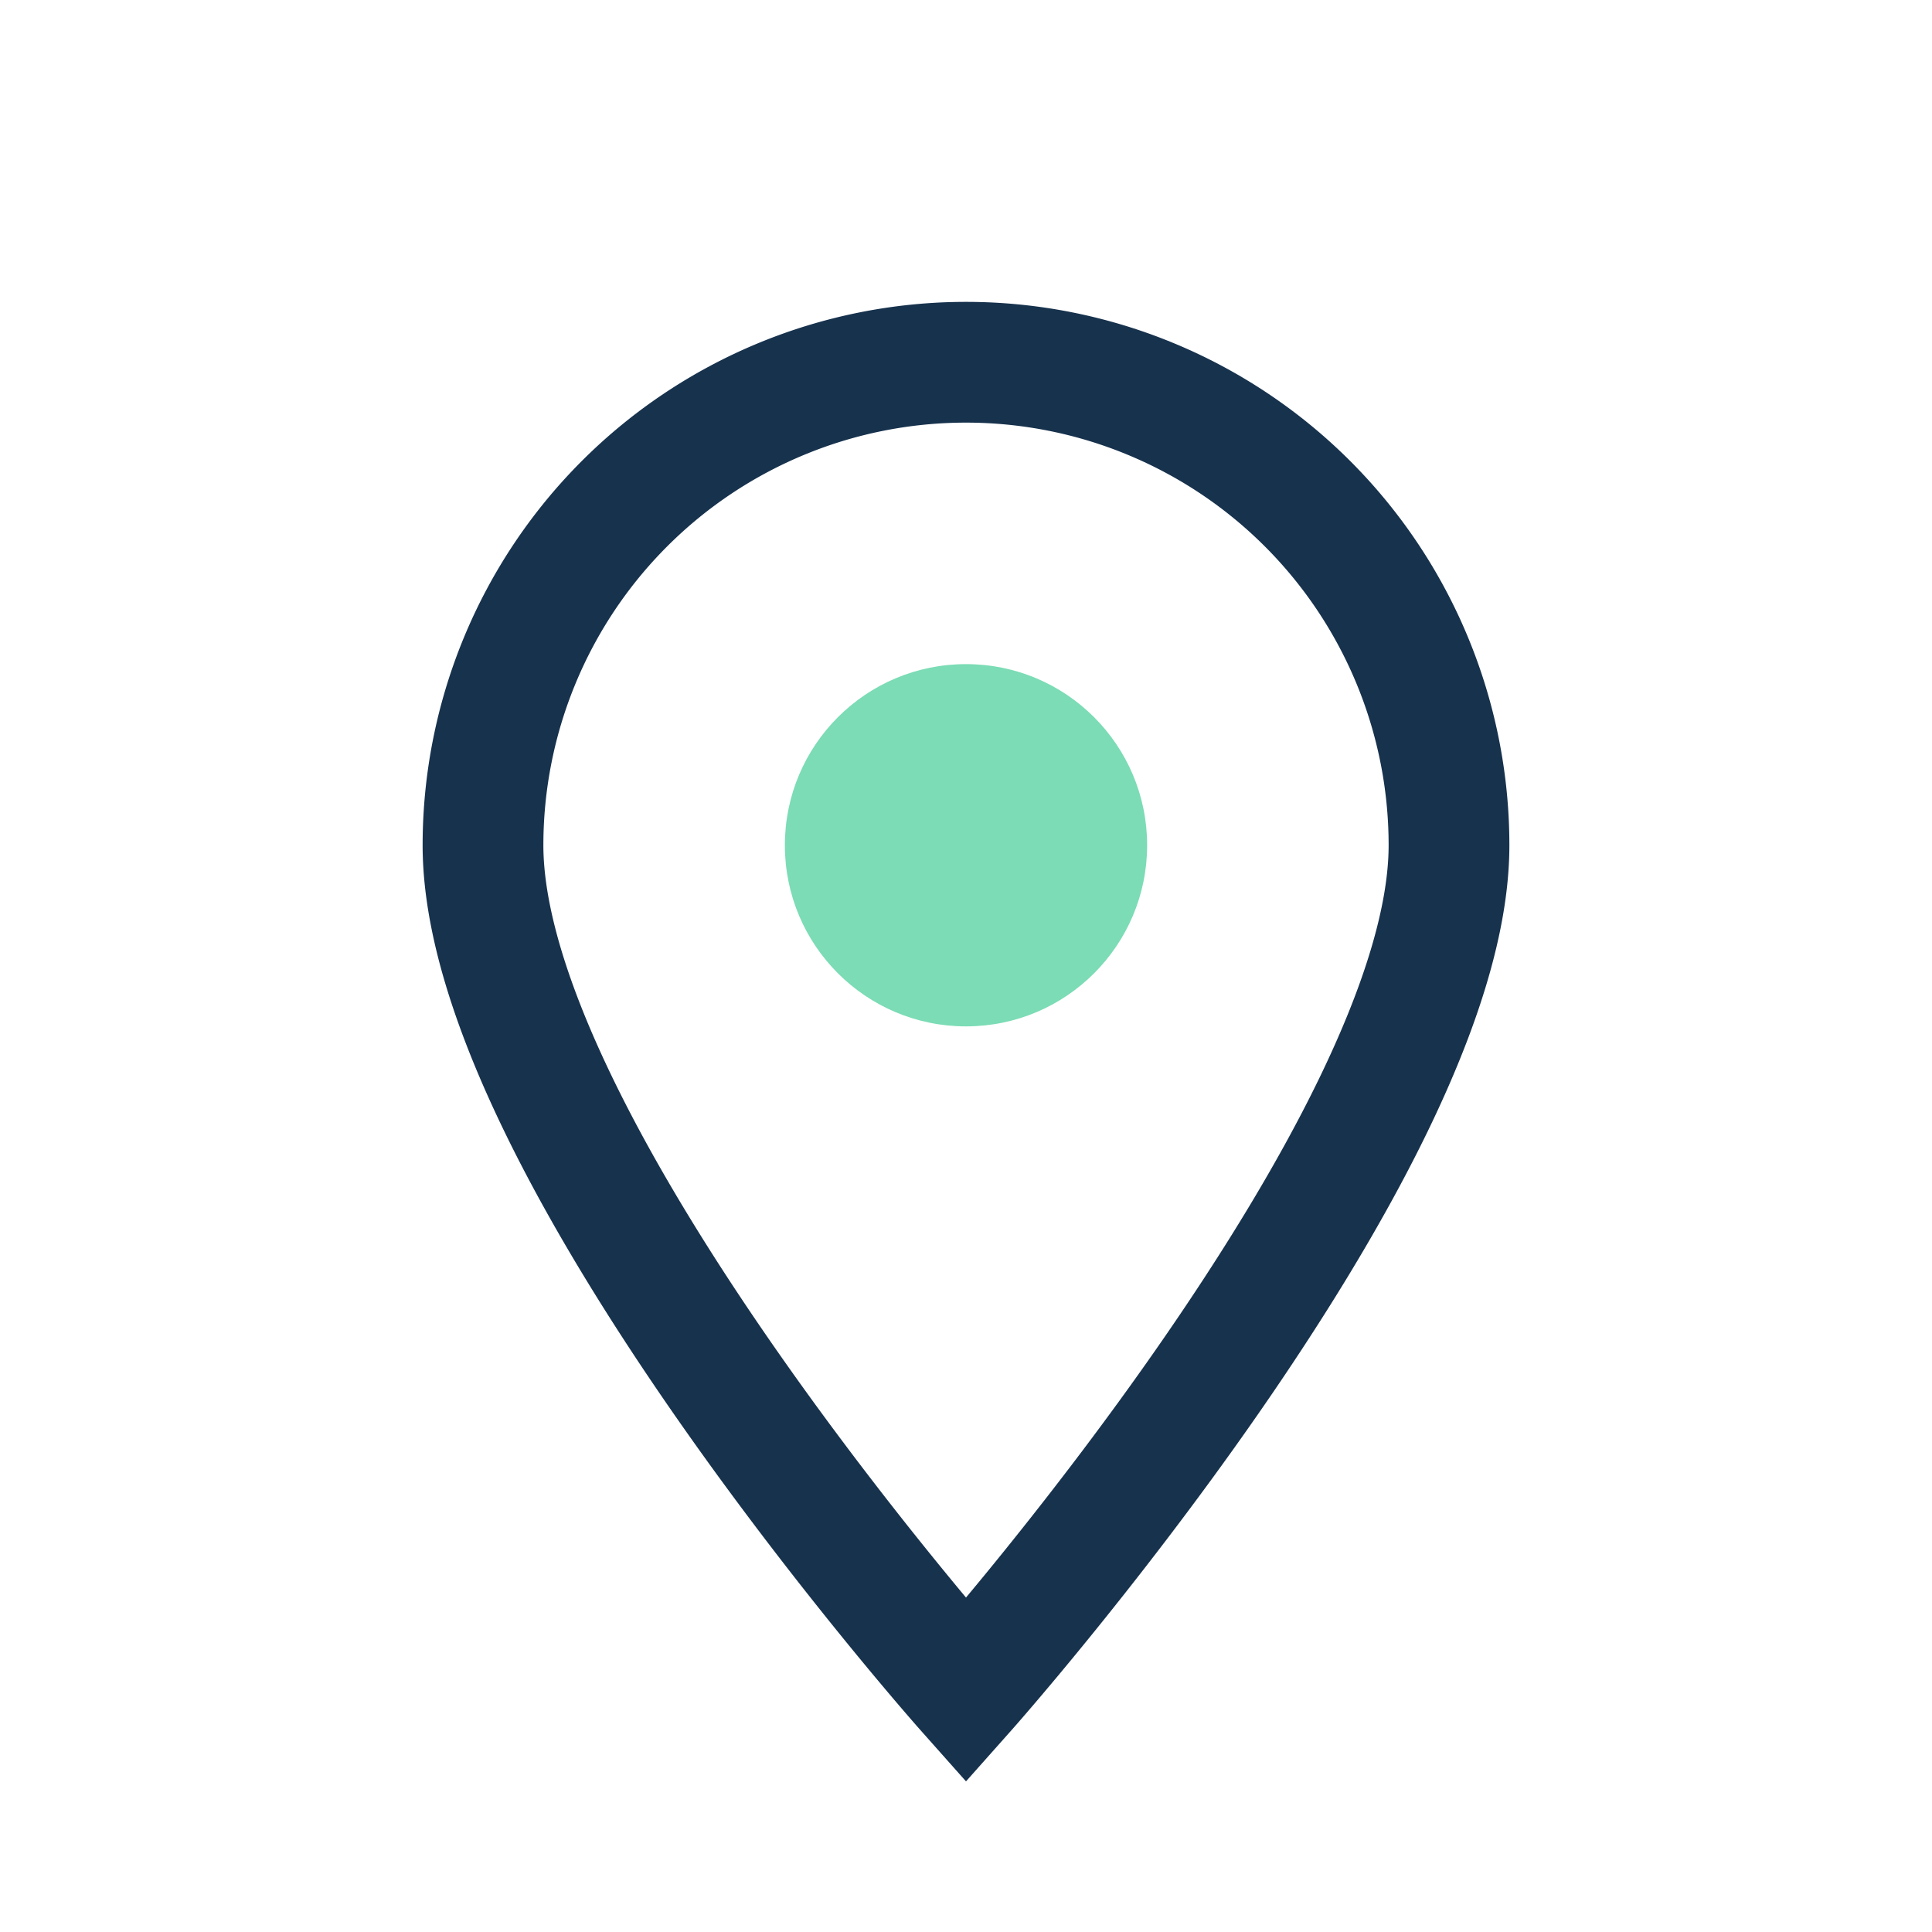
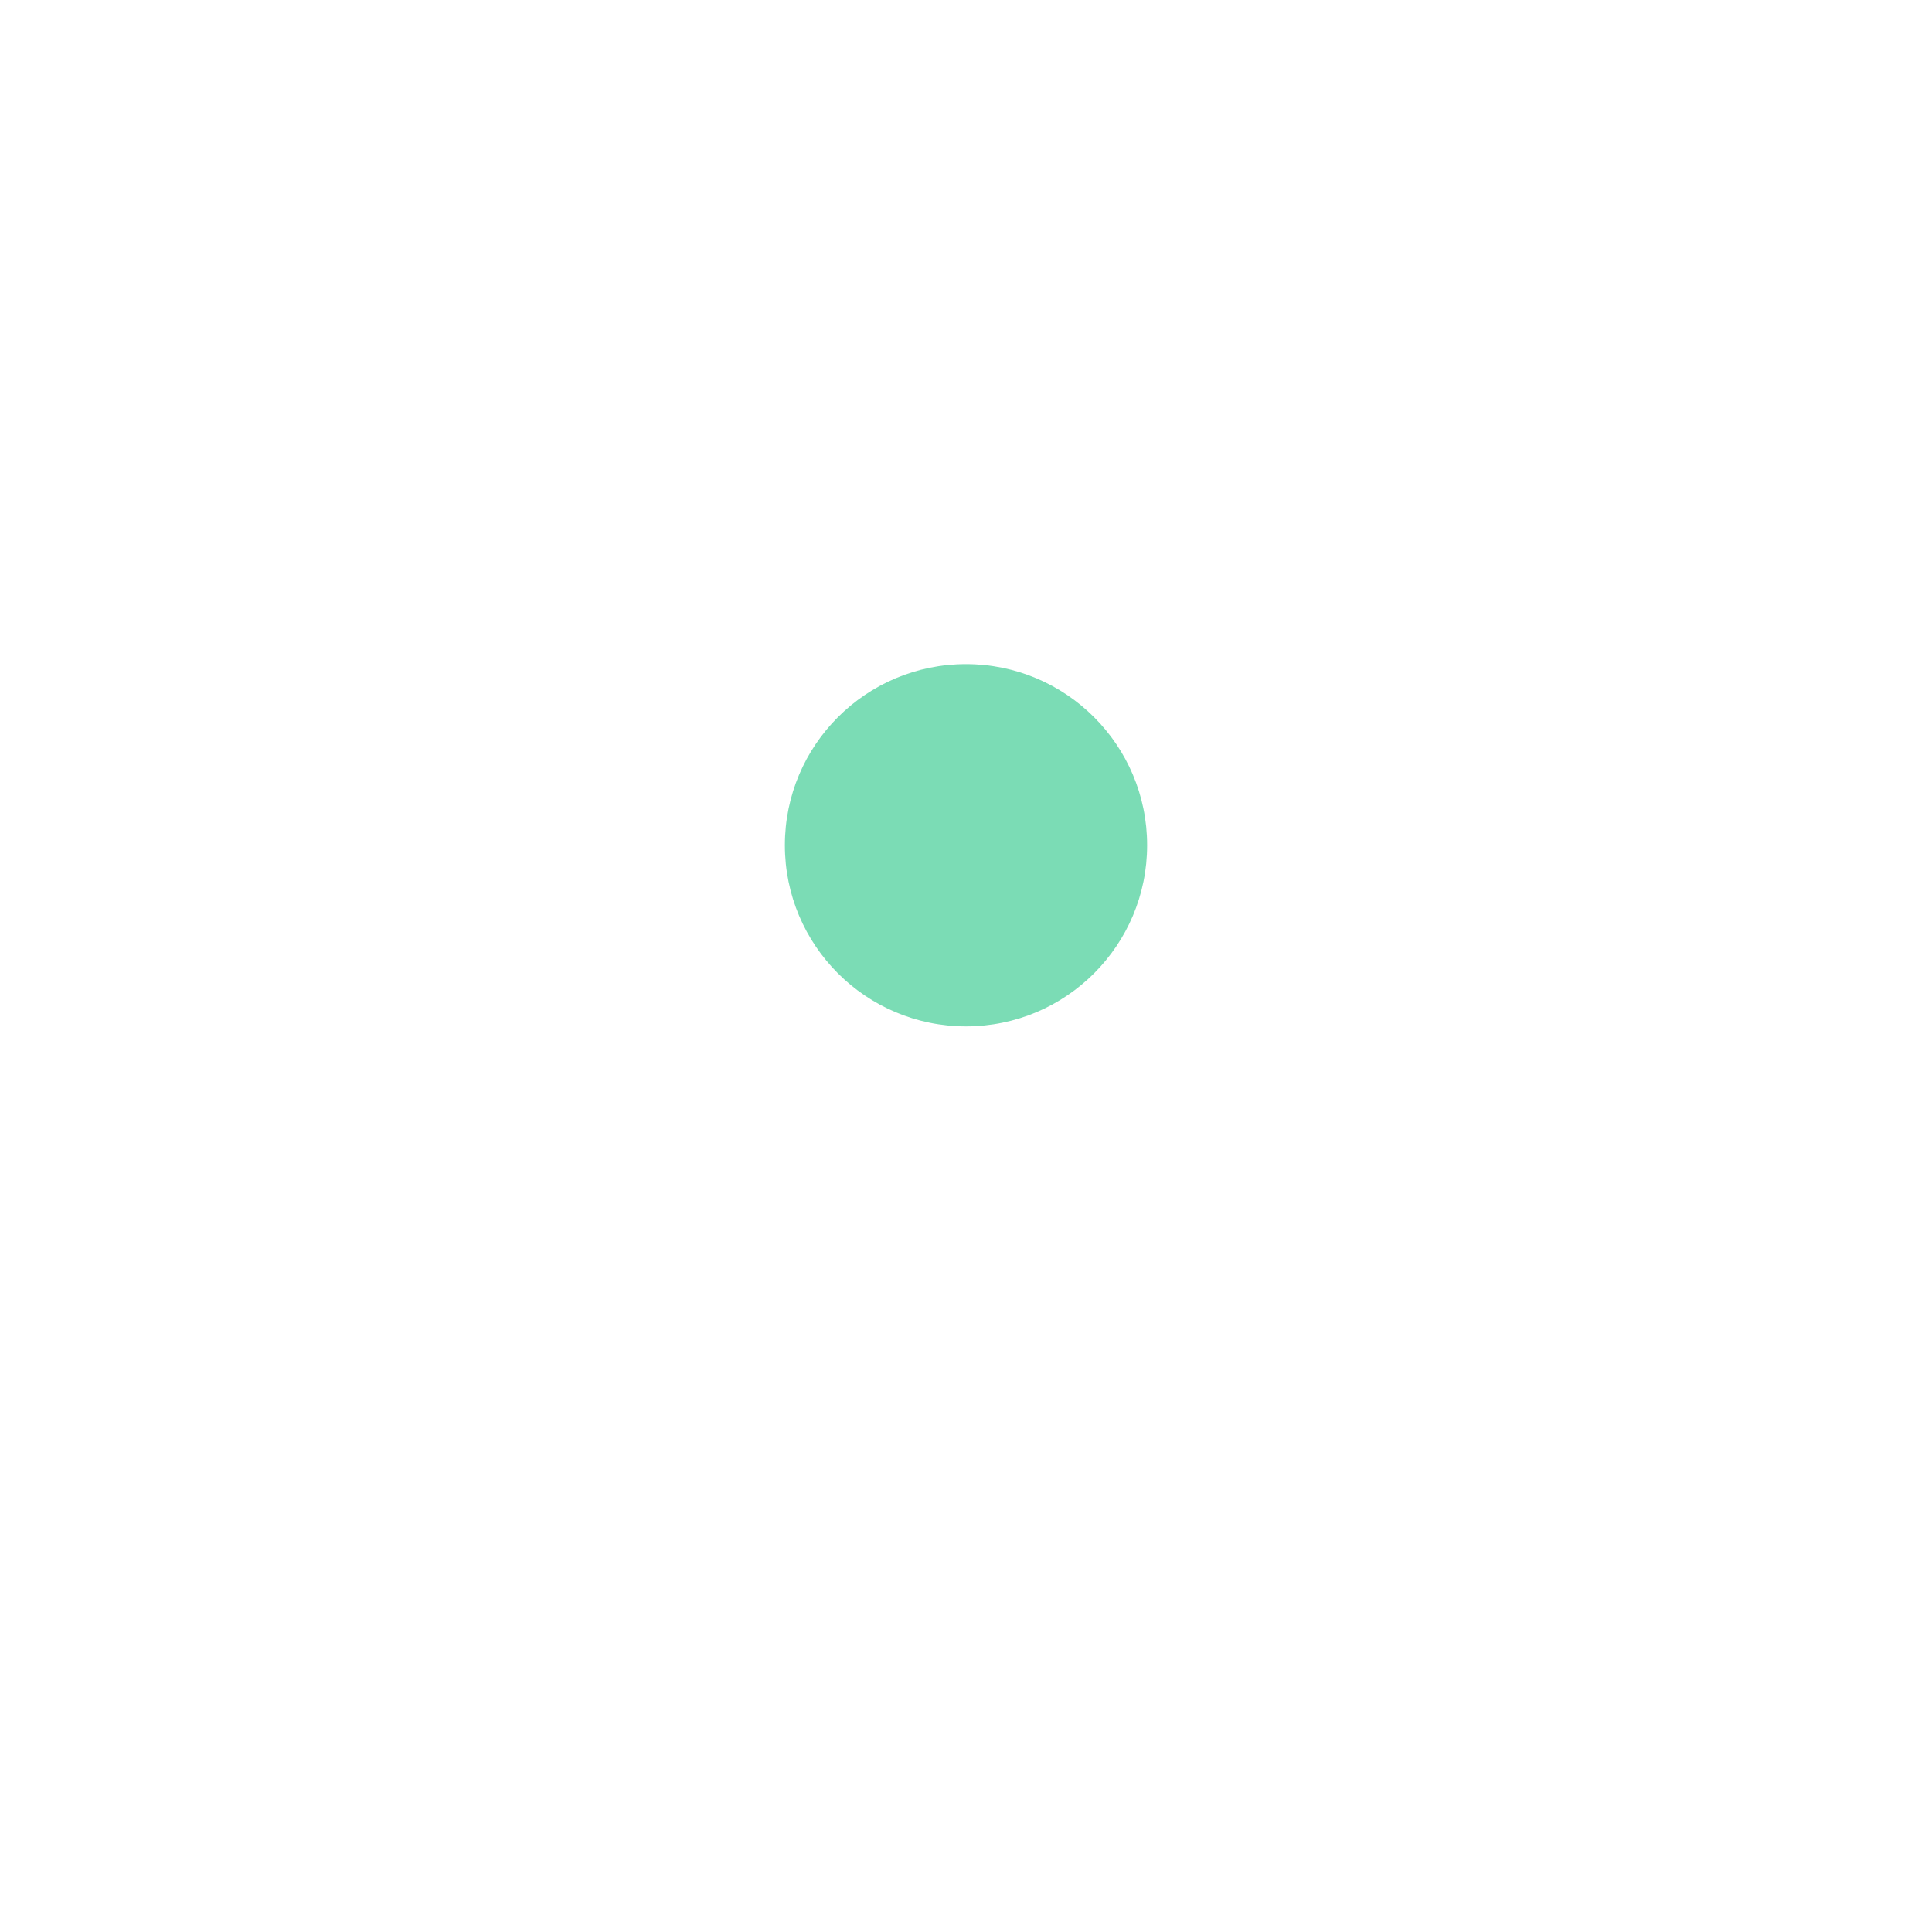
<svg xmlns="http://www.w3.org/2000/svg" viewBox="0 0 32 32" width="32" height="32">
-   <path d="M16 28s-8-9-8-14A8 8 0 1 1 24 14c0 5-8 14-8 14z" fill="none" stroke="#17324D" stroke-width="2" />
  <circle cx="16" cy="14" r="3" fill="#7BDCB5" />
</svg>